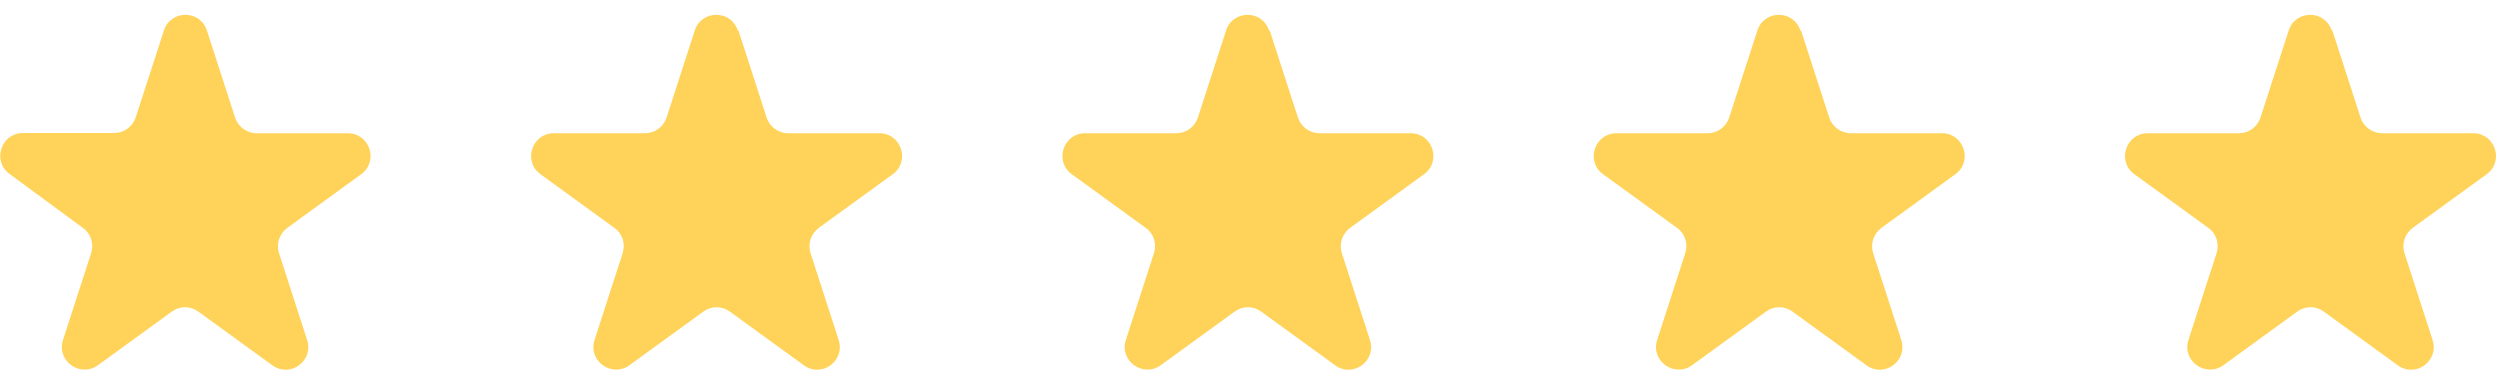
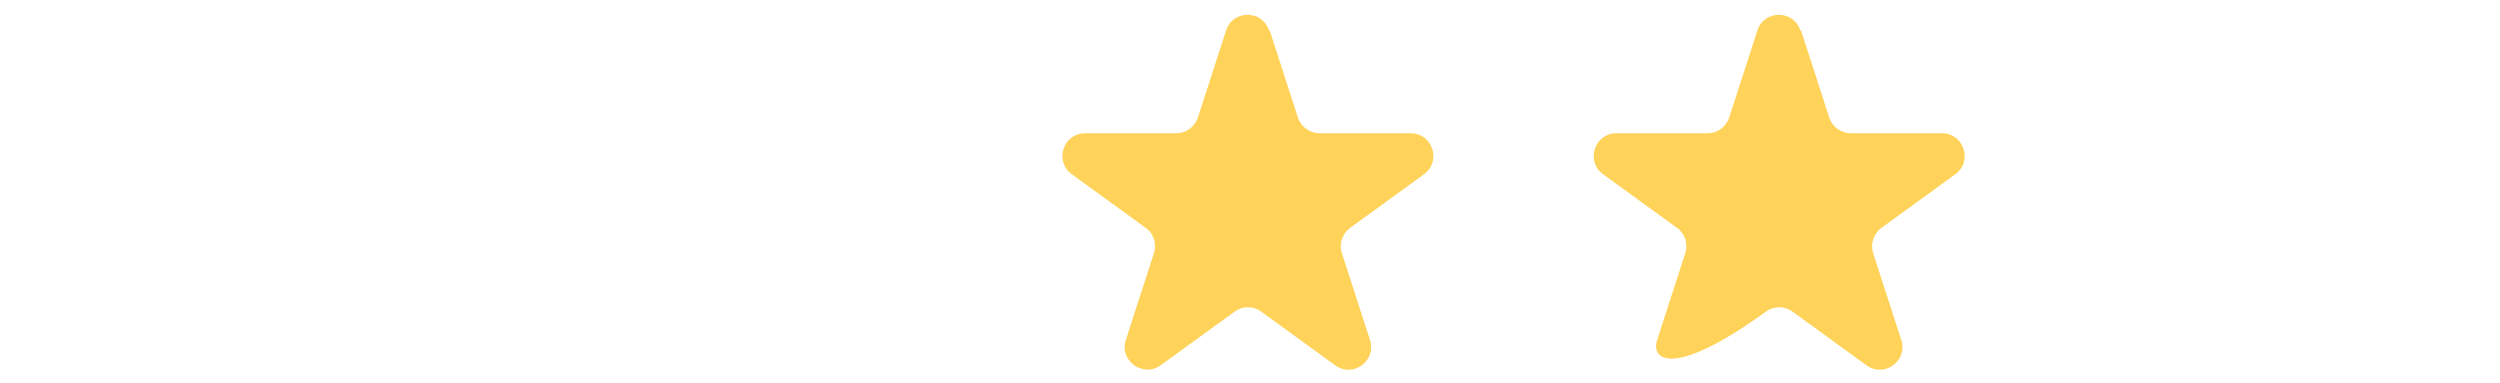
<svg xmlns="http://www.w3.org/2000/svg" width="111" height="17" viewBox="0 0 111 17" fill="none">
-   <path d="M9.187 1.356L10.437 5.216C10.567 5.626 10.957 5.916 11.397 5.916H15.447C16.417 5.916 16.827 7.166 16.037 7.736L12.757 10.116C12.407 10.376 12.257 10.826 12.387 11.236L13.637 15.096C13.937 16.026 12.877 16.796 12.087 16.216L8.807 13.836C8.457 13.576 7.977 13.576 7.627 13.836L4.347 16.216C3.557 16.786 2.497 16.016 2.797 15.096L4.047 11.236C4.177 10.826 4.037 10.366 3.677 10.116L0.427 7.726C-0.363 7.156 0.047 5.906 1.017 5.906H5.067C5.507 5.906 5.887 5.626 6.027 5.206L7.277 1.356C7.577 0.426 8.887 0.426 9.187 1.356Z" fill="#FFD359" />
-   <path d="M32.787 1.356L34.037 5.216C34.167 5.626 34.557 5.916 34.997 5.916H39.047C40.017 5.916 40.427 7.166 39.637 7.736L36.357 10.116C36.007 10.376 35.857 10.826 35.987 11.236L37.237 15.096C37.537 16.026 36.477 16.796 35.687 16.216L32.407 13.836C32.057 13.576 31.577 13.576 31.227 13.836L27.947 16.216C27.157 16.786 26.097 16.016 26.397 15.096L27.647 11.236C27.777 10.826 27.637 10.366 27.277 10.116L23.997 7.736C23.207 7.166 23.617 5.916 24.587 5.916H28.637C29.077 5.916 29.457 5.636 29.597 5.216L30.847 1.356C31.147 0.426 32.457 0.426 32.757 1.356H32.787Z" fill="#FFD359" />
  <path d="M56.377 1.356L57.627 5.216C57.757 5.626 58.147 5.916 58.587 5.916H62.637C63.607 5.916 64.017 7.166 63.227 7.736L59.947 10.116C59.597 10.376 59.447 10.826 59.577 11.236L60.827 15.096C61.127 16.026 60.067 16.796 59.277 16.216L55.997 13.836C55.647 13.576 55.167 13.576 54.817 13.836L51.537 16.216C50.747 16.786 49.687 16.016 49.987 15.096L51.237 11.236C51.367 10.826 51.227 10.366 50.867 10.116L47.587 7.736C46.797 7.166 47.207 5.916 48.177 5.916H52.227C52.667 5.916 53.047 5.636 53.187 5.216L54.437 1.356C54.737 0.426 56.047 0.426 56.347 1.356H56.377Z" fill="#FFD359" />
-   <path d="M79.967 1.356L81.217 5.216C81.347 5.626 81.737 5.916 82.177 5.916H86.227C87.197 5.916 87.607 7.166 86.817 7.736L83.537 10.116C83.187 10.376 83.037 10.826 83.167 11.236L84.417 15.096C84.717 16.026 83.657 16.796 82.867 16.216L79.587 13.836C79.237 13.576 78.757 13.576 78.407 13.836L75.127 16.216C74.337 16.786 73.277 16.016 73.577 15.096L74.827 11.236C74.957 10.826 74.817 10.366 74.457 10.116L71.177 7.736C70.387 7.166 70.797 5.916 71.767 5.916H75.817C76.257 5.916 76.637 5.636 76.777 5.216L78.027 1.356C78.327 0.426 79.637 0.426 79.937 1.356H79.967Z" fill="#FFD359" />
-   <path d="M103.557 1.356L104.807 5.216C104.937 5.626 105.327 5.916 105.767 5.916H109.817C110.787 5.916 111.197 7.166 110.407 7.736L107.127 10.116C106.777 10.376 106.627 10.826 106.757 11.236L108.007 15.096C108.307 16.026 107.247 16.796 106.457 16.216L103.177 13.836C102.827 13.576 102.347 13.576 101.997 13.836L98.717 16.216C97.927 16.786 96.867 16.016 97.167 15.096L98.417 11.236C98.547 10.826 98.407 10.366 98.047 10.116L94.767 7.736C93.977 7.166 94.387 5.916 95.357 5.916H99.407C99.847 5.916 100.227 5.636 100.367 5.216L101.617 1.356C101.917 0.426 103.227 0.426 103.527 1.356H103.557Z" fill="#FFD359" />
+   <path d="M79.967 1.356L81.217 5.216C81.347 5.626 81.737 5.916 82.177 5.916H86.227C87.197 5.916 87.607 7.166 86.817 7.736L83.537 10.116C83.187 10.376 83.037 10.826 83.167 11.236L84.417 15.096C84.717 16.026 83.657 16.796 82.867 16.216L79.587 13.836C79.237 13.576 78.757 13.576 78.407 13.836C74.337 16.786 73.277 16.016 73.577 15.096L74.827 11.236C74.957 10.826 74.817 10.366 74.457 10.116L71.177 7.736C70.387 7.166 70.797 5.916 71.767 5.916H75.817C76.257 5.916 76.637 5.636 76.777 5.216L78.027 1.356C78.327 0.426 79.637 0.426 79.937 1.356H79.967Z" fill="#FFD359" />
</svg>